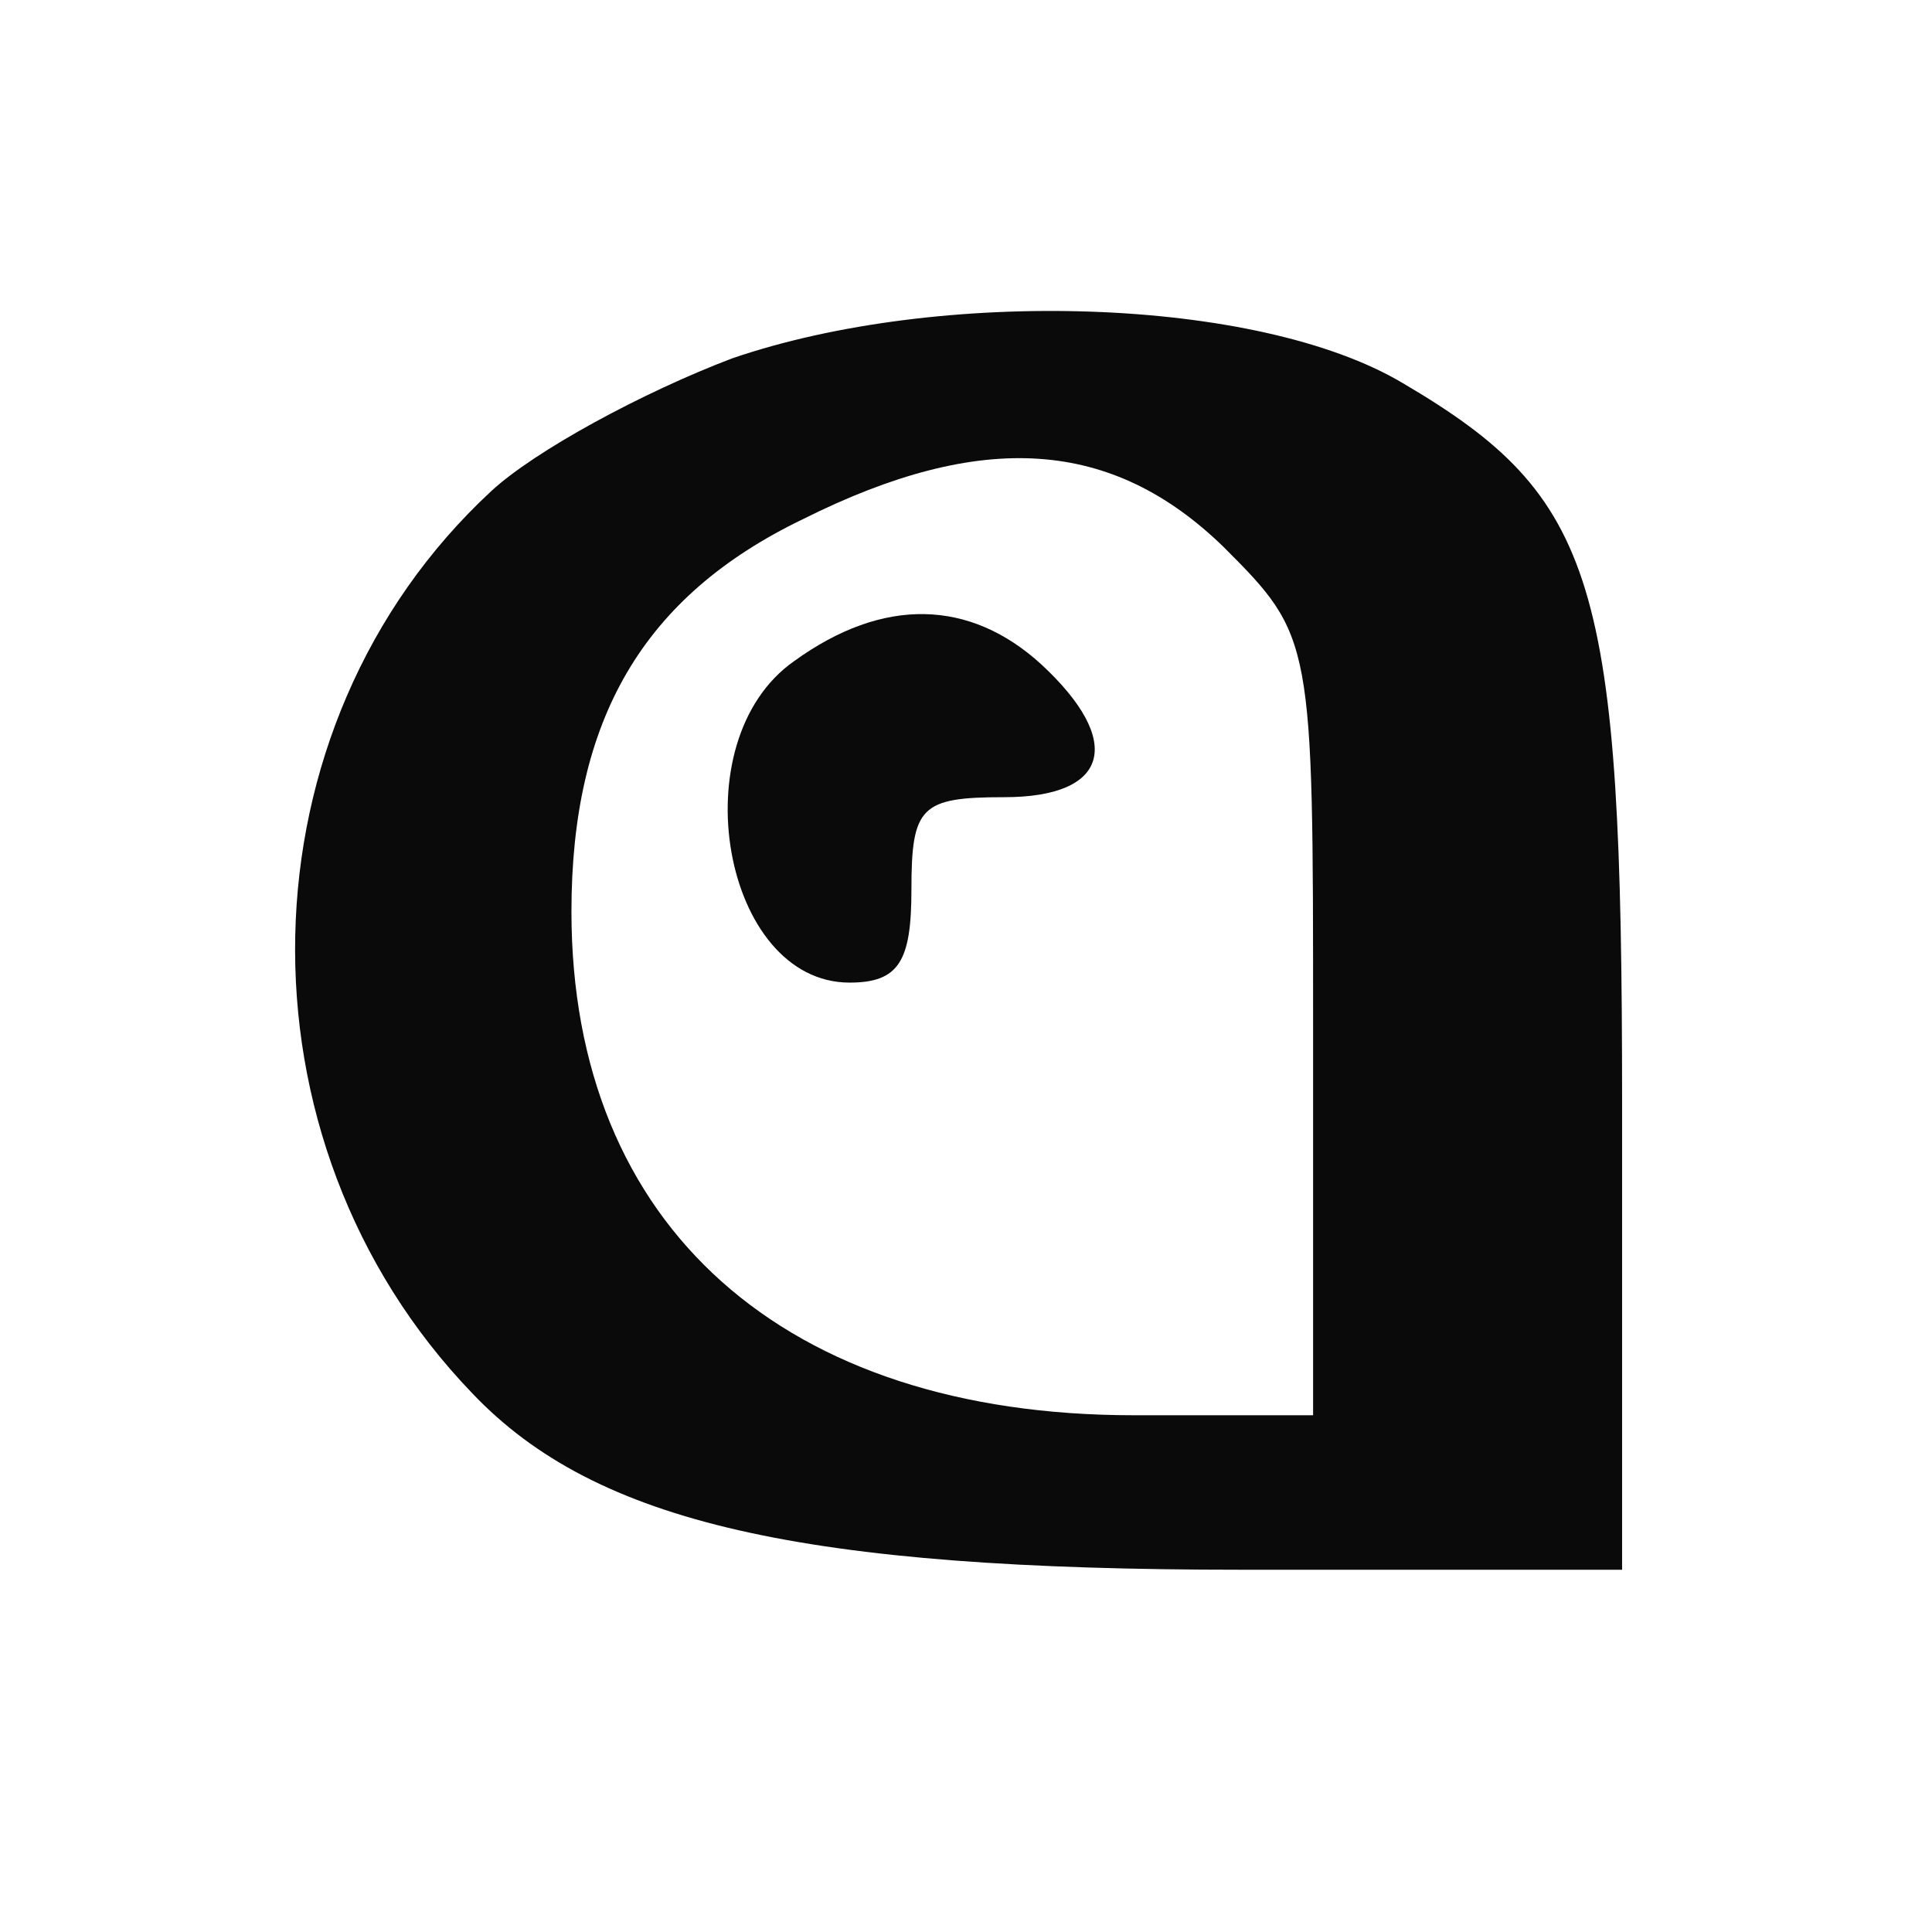
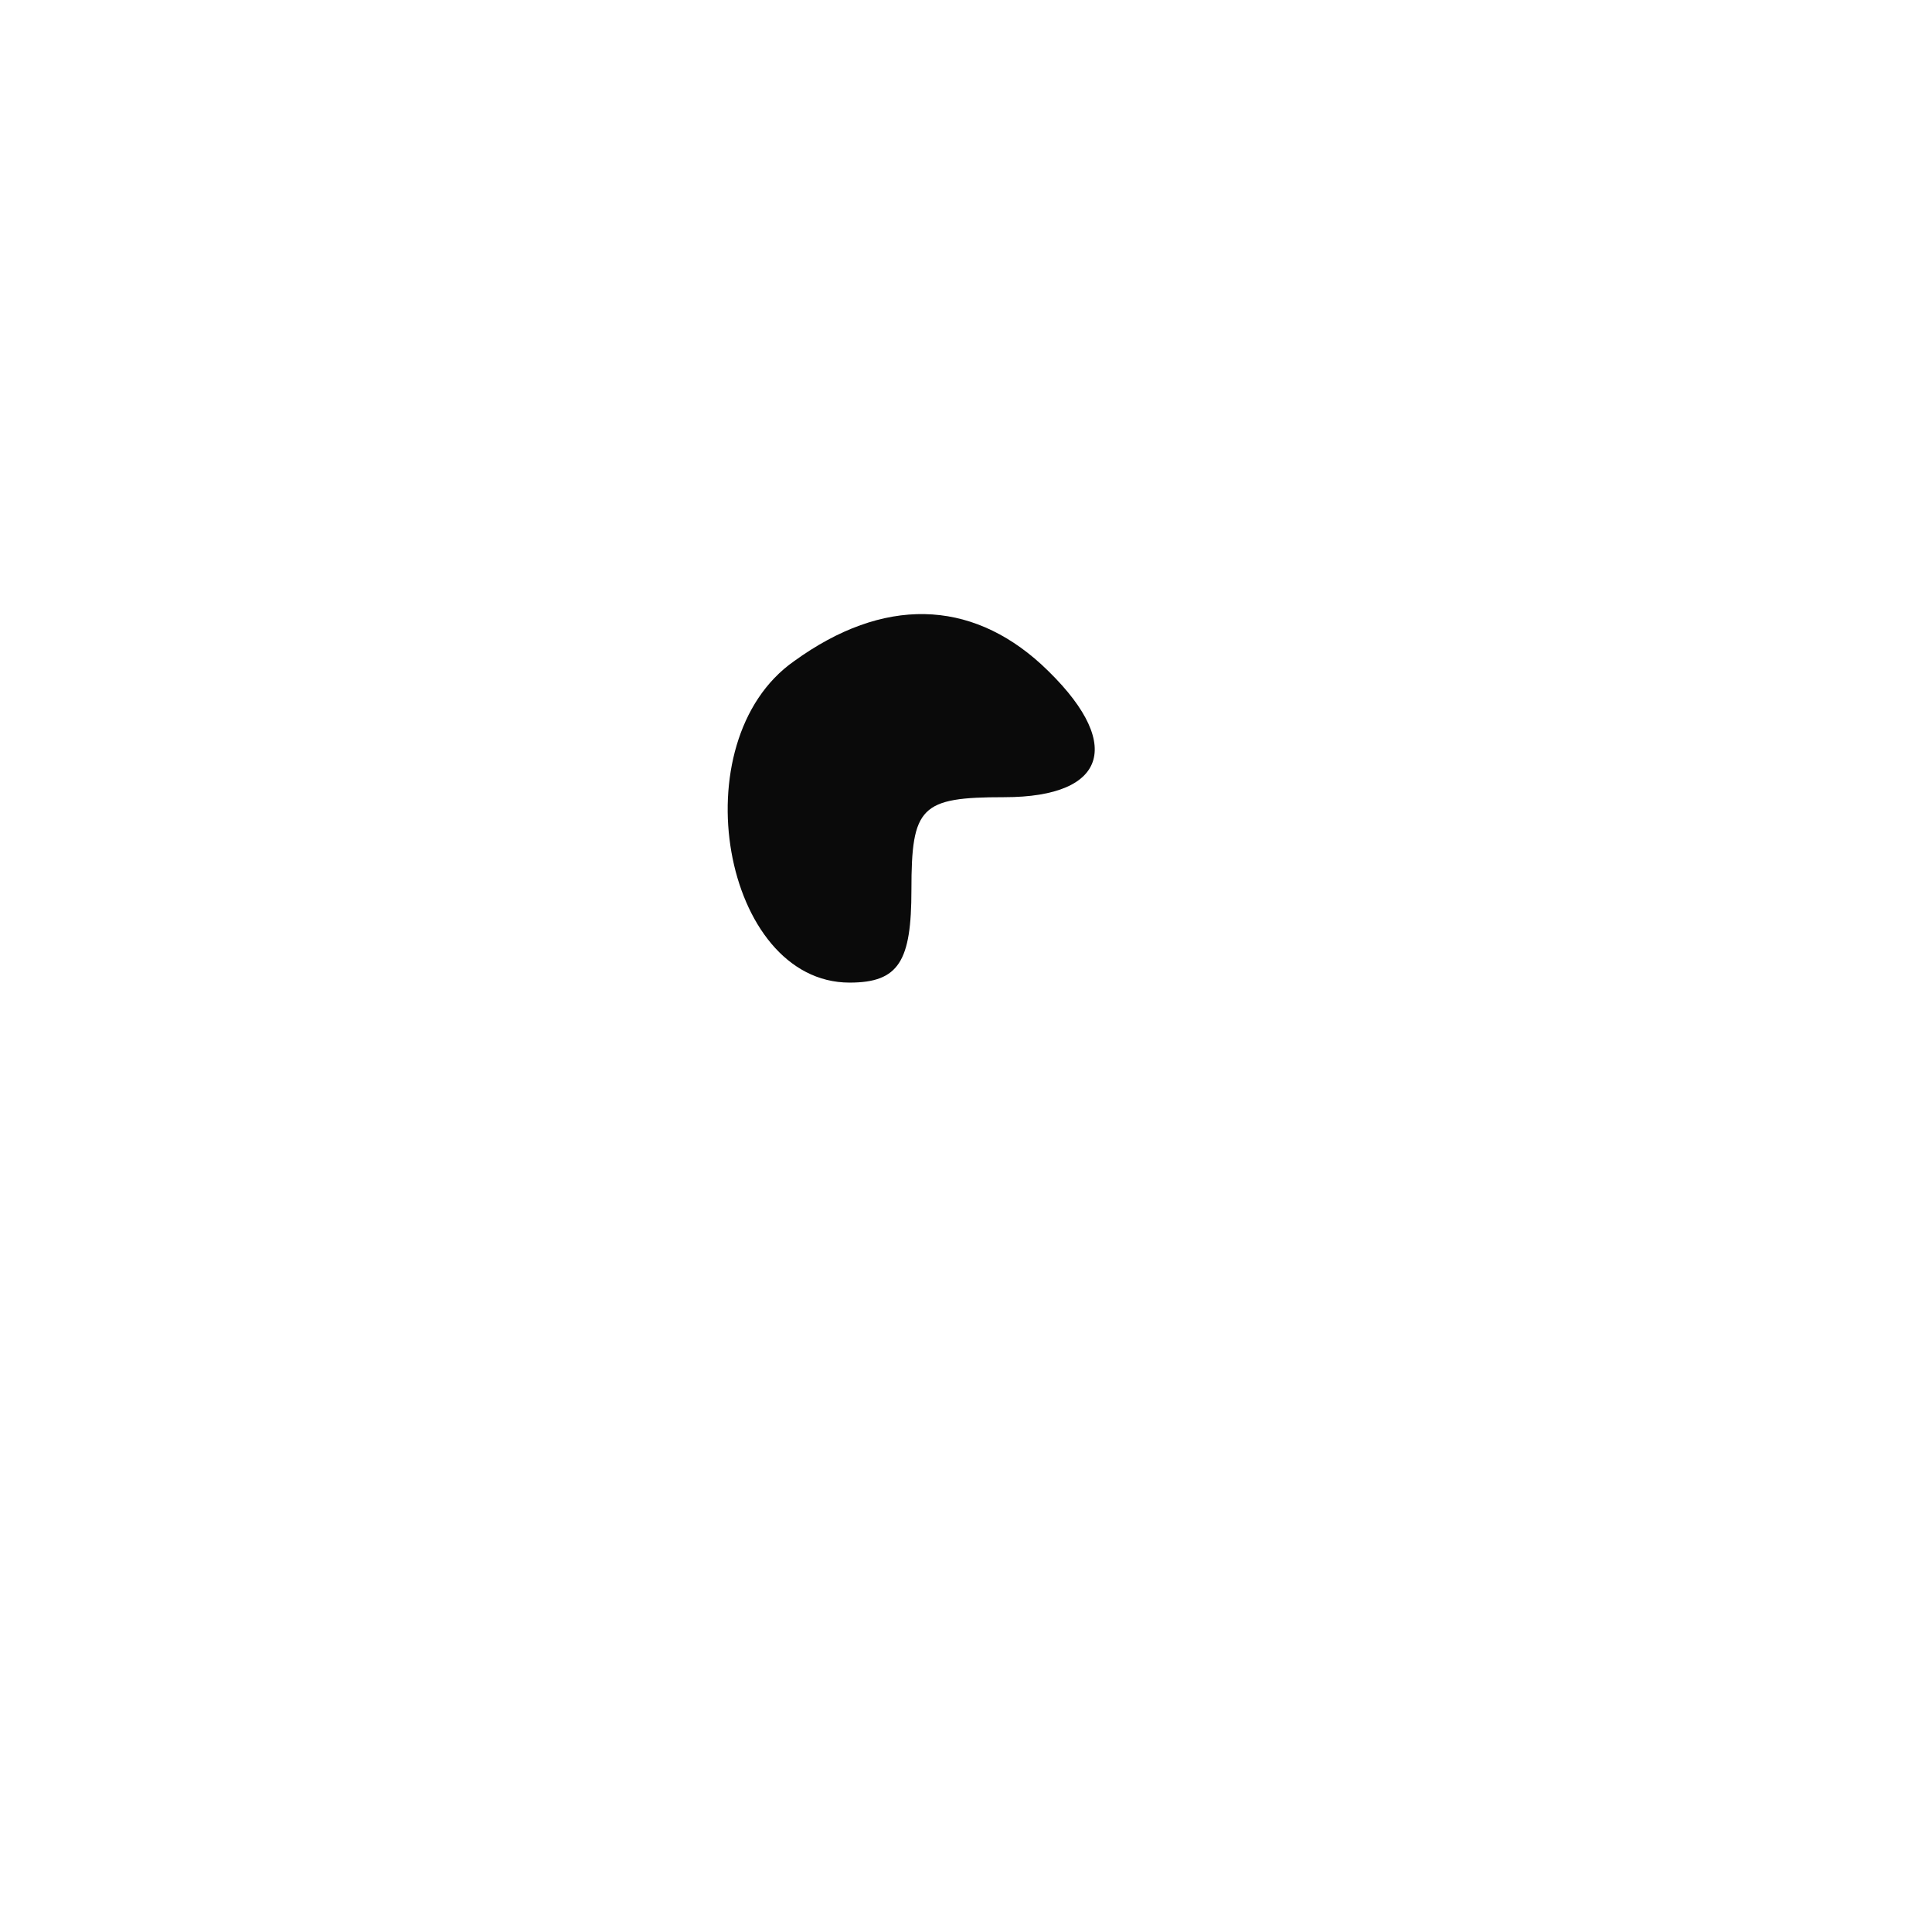
<svg xmlns="http://www.w3.org/2000/svg" width="32" height="32" viewBox="0 0 32 32" fill="none">
-   <path d="M12.126 5.936C10.642 6.499 8.85 7.471 8.134 8.137C3.937 12.027 3.783 18.885 7.827 23.082C9.874 25.232 13.303 26 20.572 26H26.867V18.271C26.867 9.621 26.458 8.239 23.233 6.345C20.828 4.912 15.556 4.759 12.126 5.936ZM20.265 9.058C21.749 10.542 21.749 10.594 21.749 16.992V23.441H18.78C12.996 23.441 9.465 20.319 9.465 15.098C9.465 11.924 10.642 9.877 13.303 8.597C16.272 7.113 18.422 7.267 20.265 9.058Z" fill="#0A0A0A" />
-   <path d="M13.151 10.952C11.257 12.283 11.974 16.275 14.072 16.275C14.891 16.275 15.096 15.917 15.096 14.74C15.096 13.358 15.25 13.204 16.632 13.204C18.372 13.204 18.628 12.283 17.246 11.003C16.069 9.929 14.635 9.877 13.151 10.952Z" fill="#0A0A0A" />
+   <path d="M13.151 10.952C11.257 12.283 11.974 16.275 14.072 16.275C14.891 16.275 15.096 15.917 15.096 14.74C15.096 13.358 15.25 13.204 16.632 13.204C18.372 13.204 18.628 12.283 17.246 11.003C16.069 9.929 14.635 9.877 13.151 10.952" fill="#0A0A0A" />
</svg>